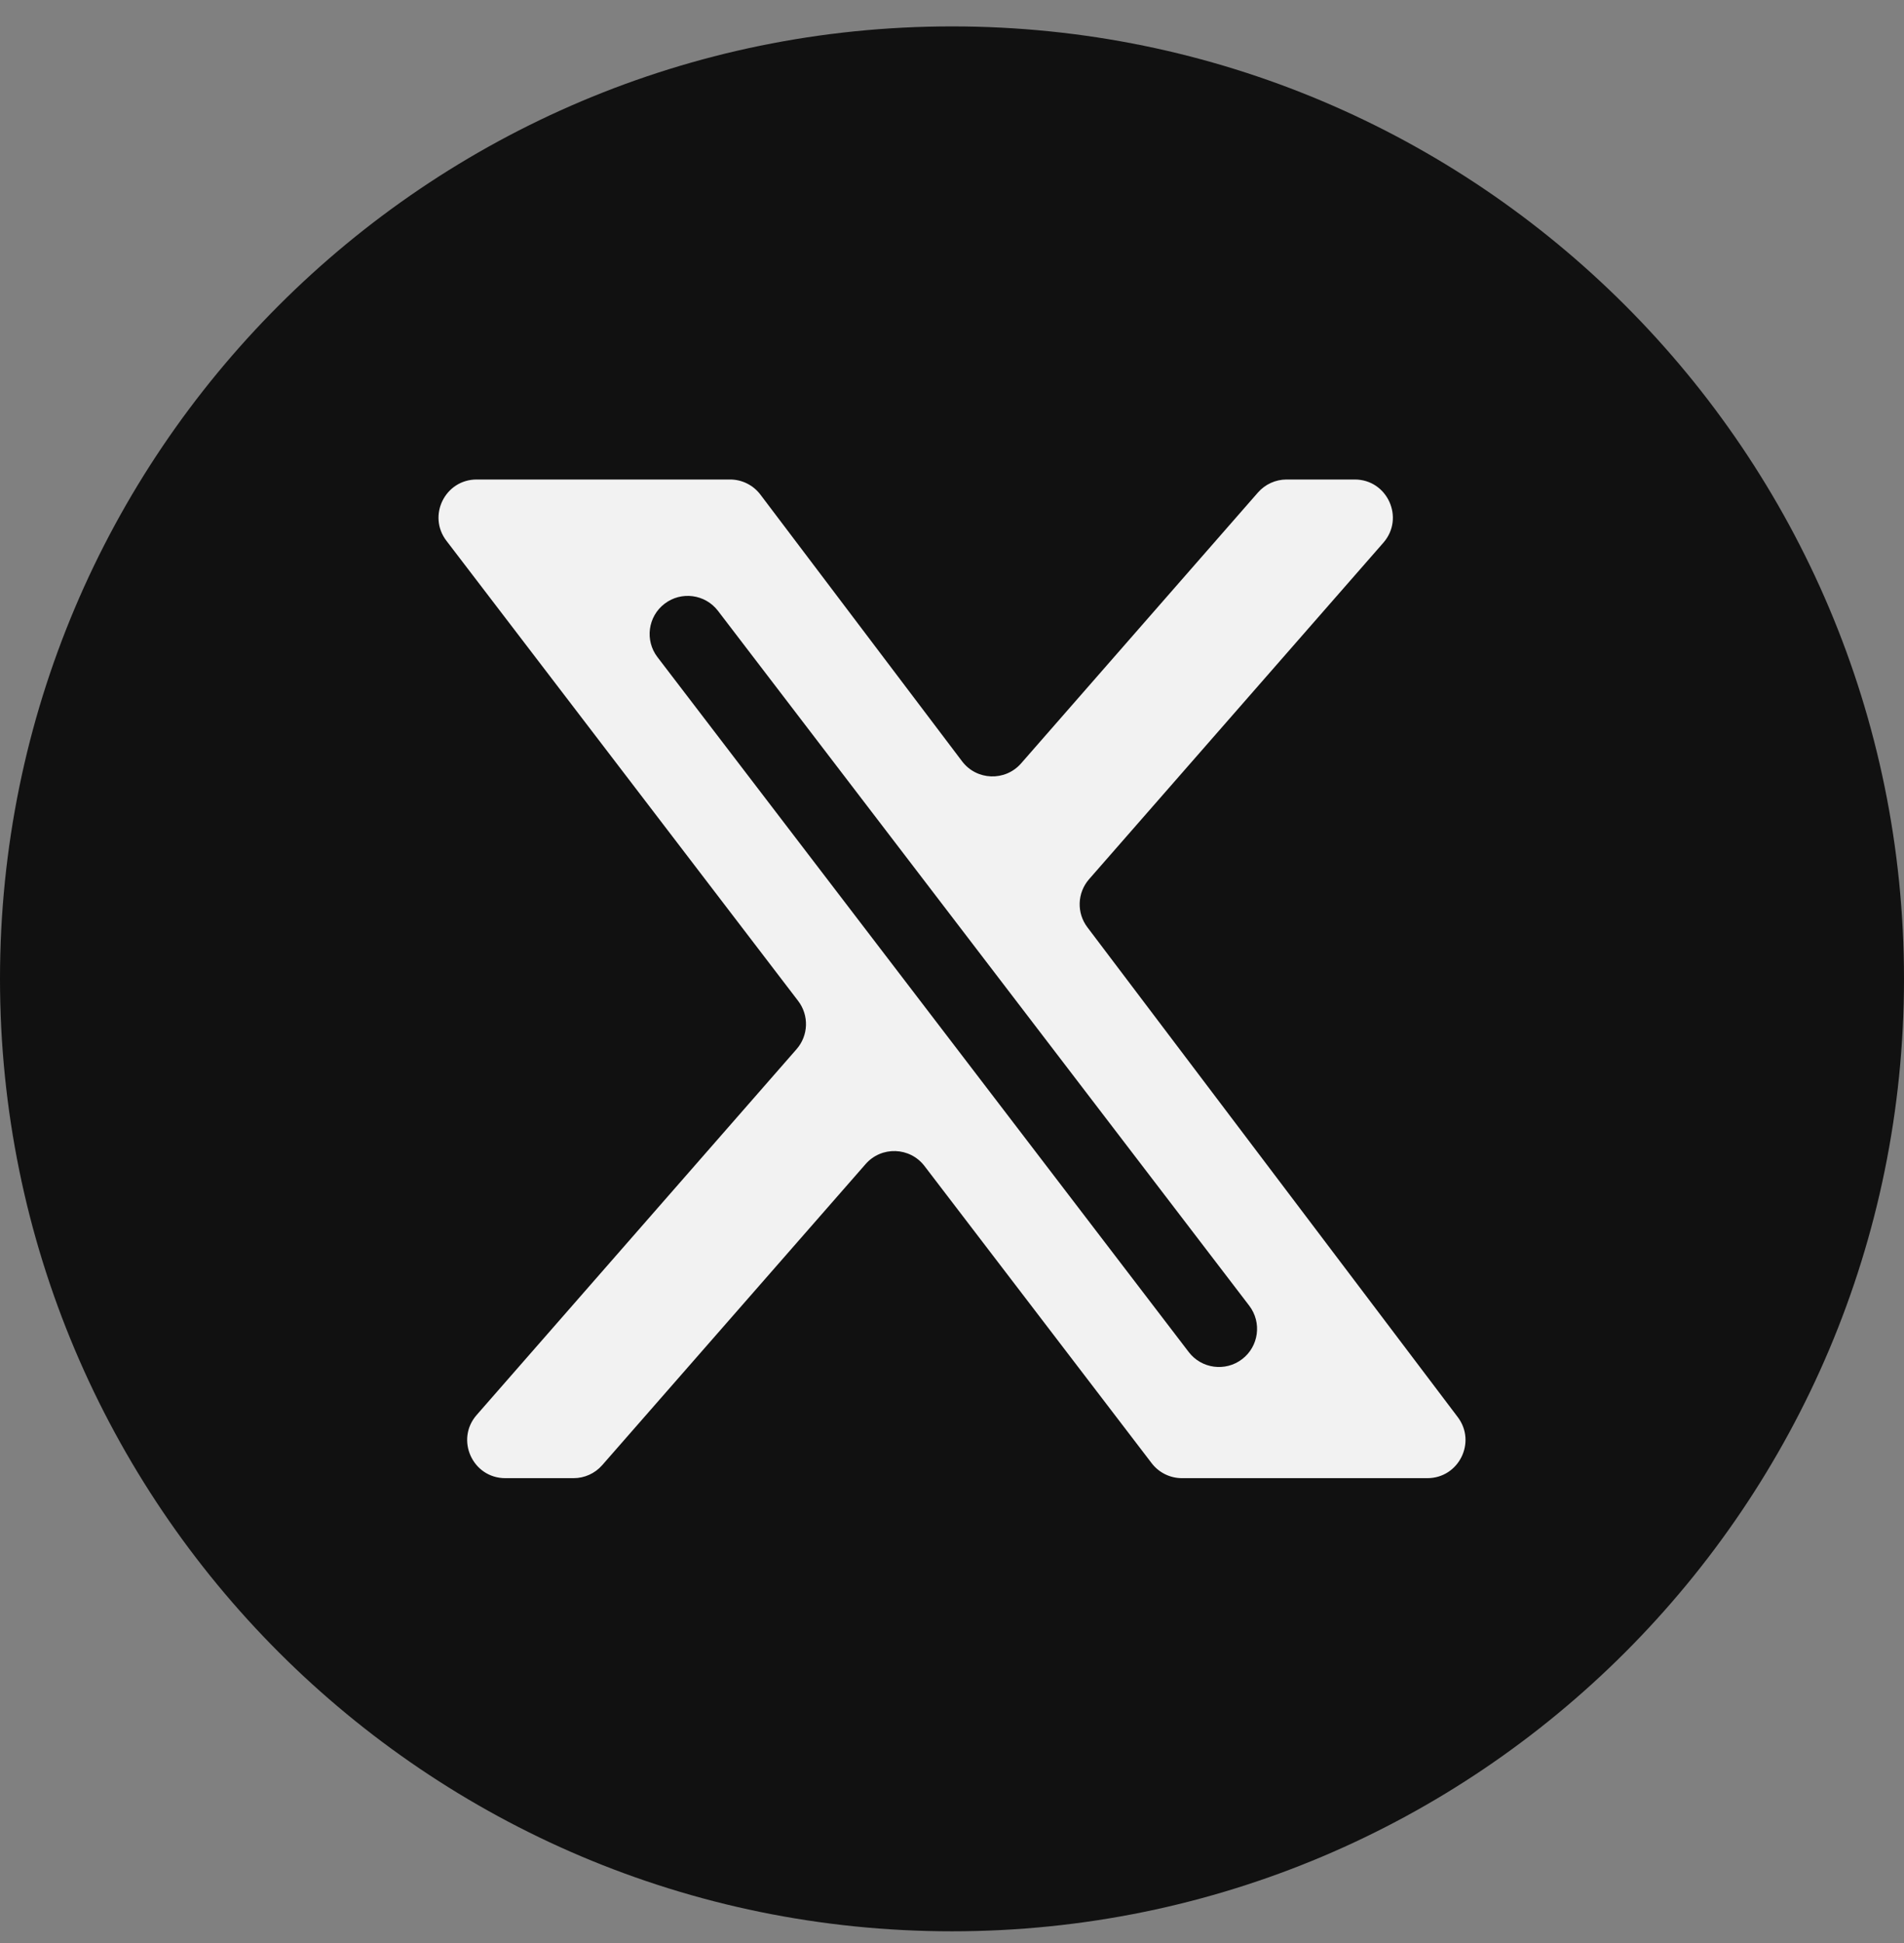
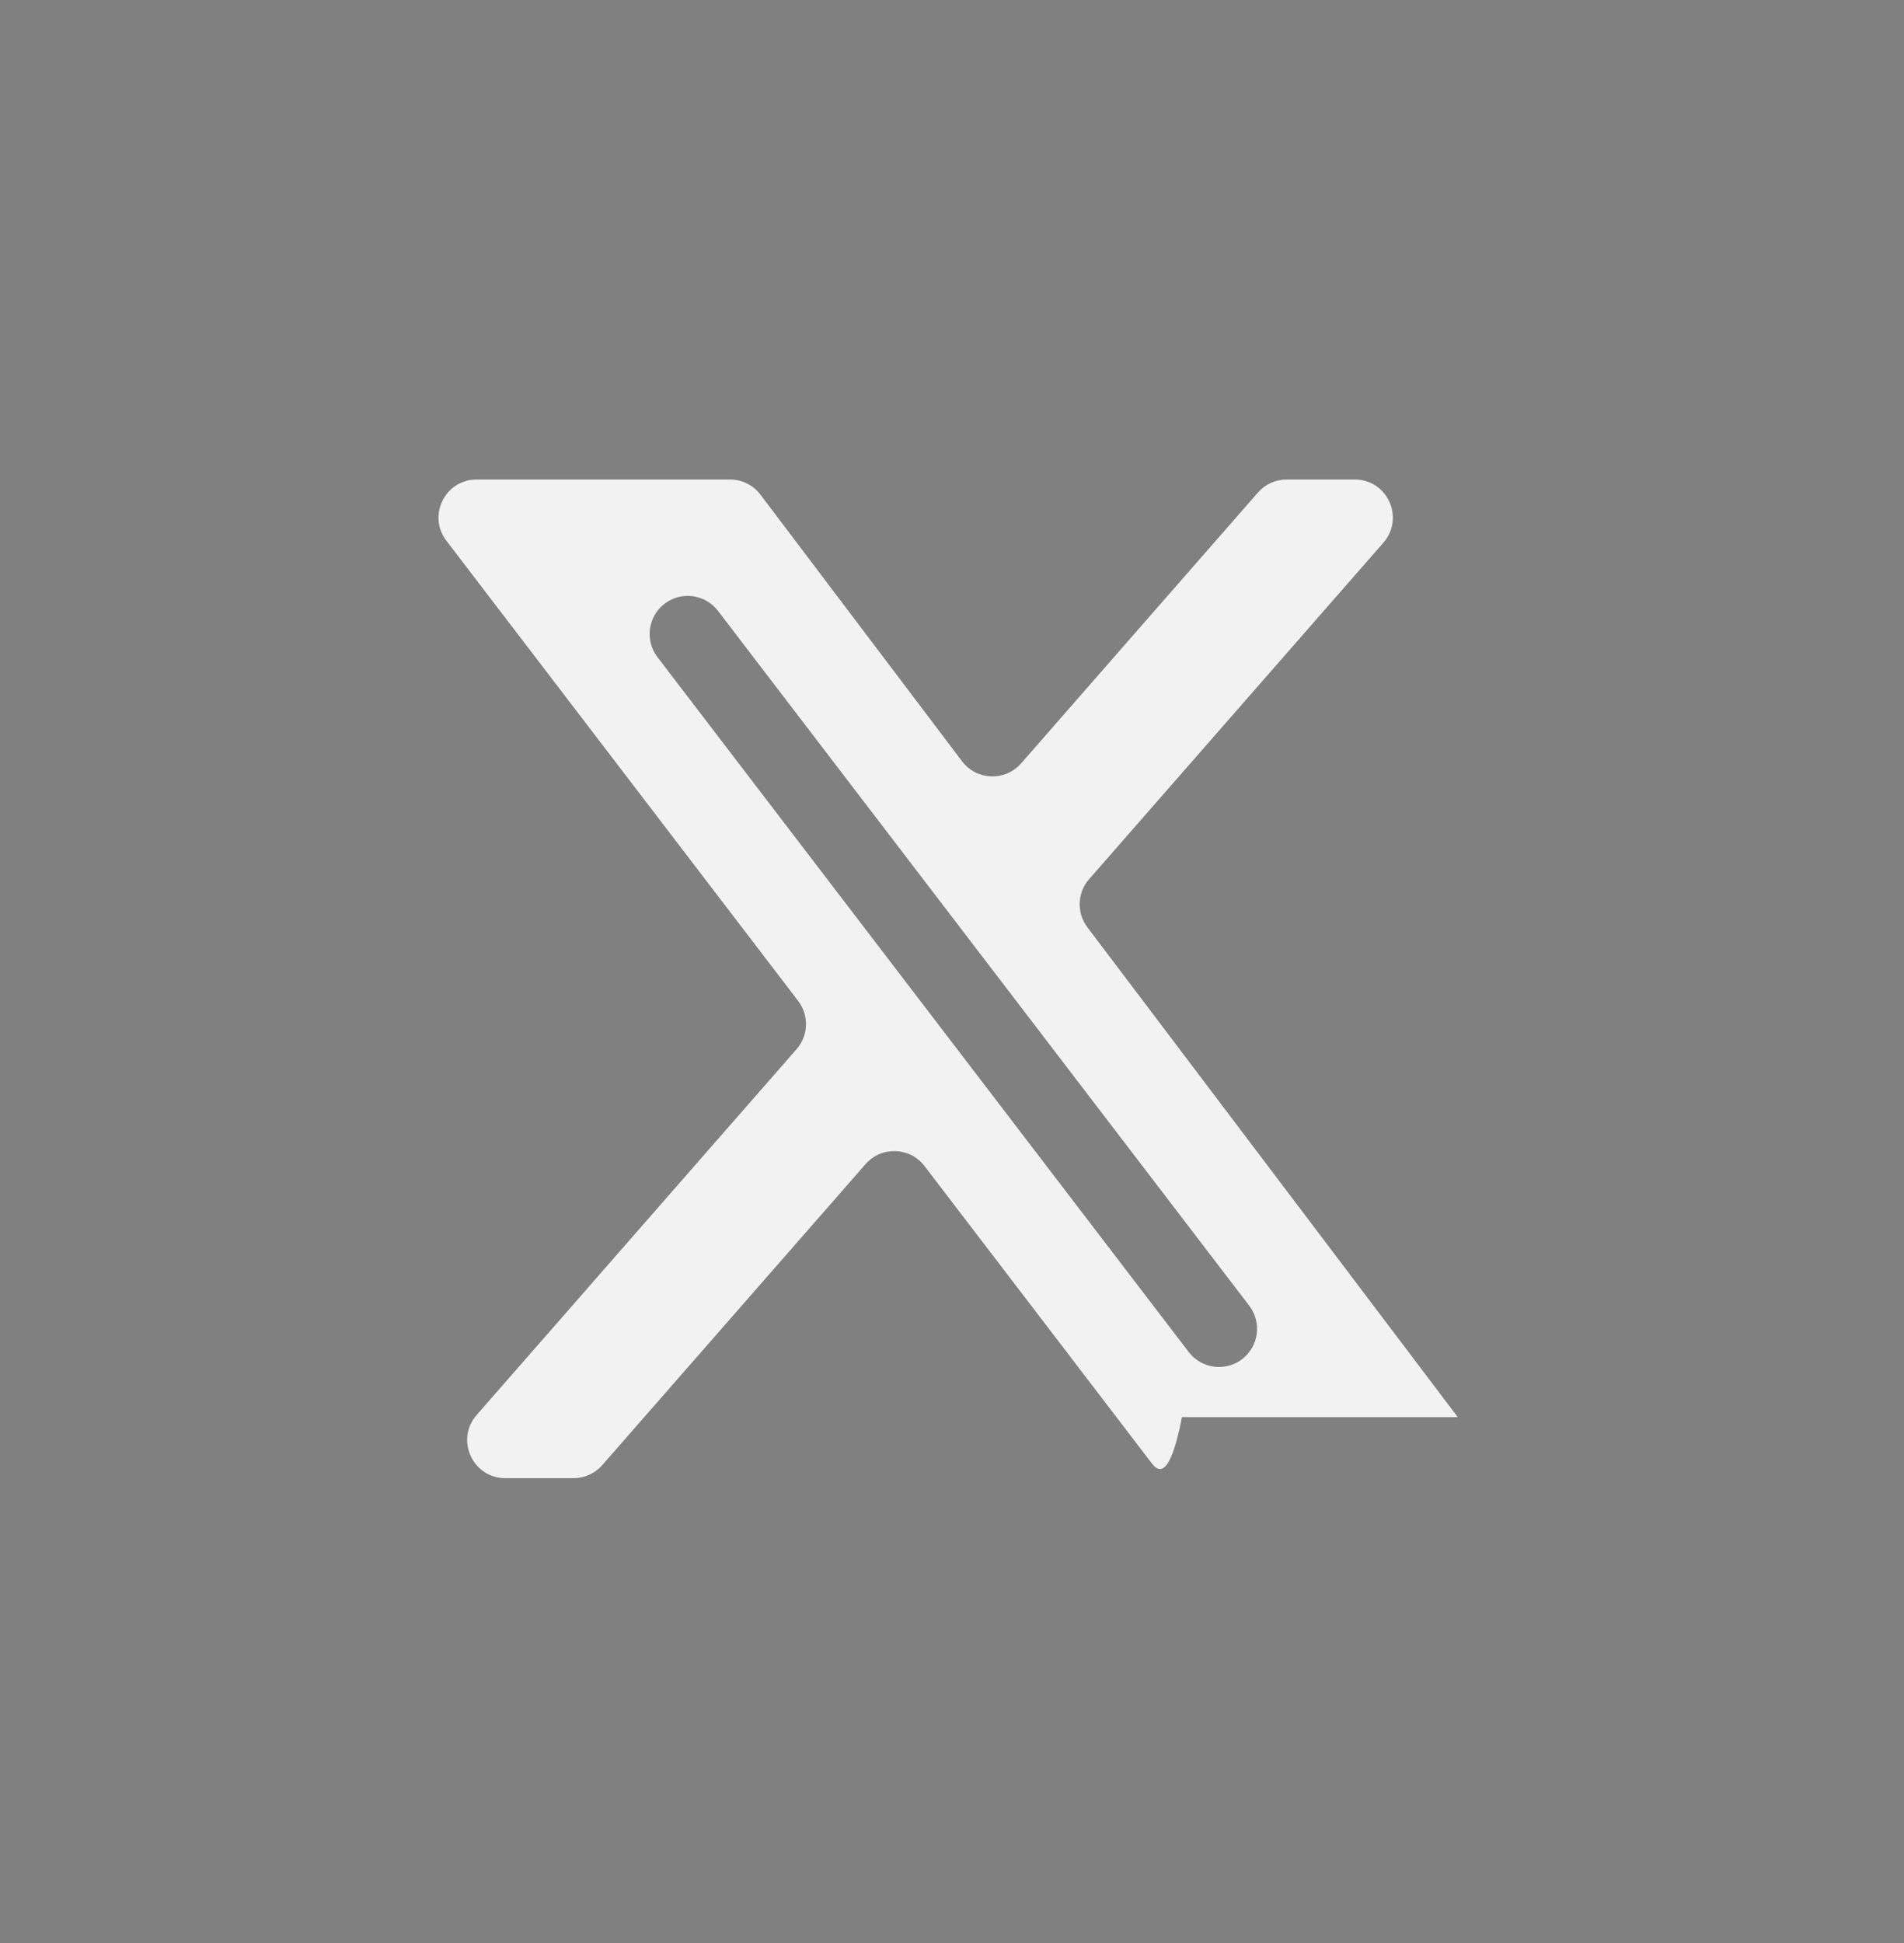
<svg xmlns="http://www.w3.org/2000/svg" width="50" height="51" viewBox="0 0 50 51" fill="none">
  <rect x="0" y="0" width="50" height="51" fill="#808080" stroke="none" />
-   <path d="M0 25.693C0 11.886 11.193 0.693 25 0.693C38.807 0.693 50 11.886 50 25.693C50 39.5 38.807 50.693 25 50.693C11.193 50.693 0 39.5 0 25.693Z" fill="#111111" />
-   <path fill-rule="evenodd" clip-rule="evenodd" d="M35.576 12.586C36.435 12.586 36.894 13.598 36.328 14.245L28.6 23.077C28.288 23.434 28.269 23.961 28.555 24.339L38.281 37.196C38.779 37.855 38.309 38.799 37.483 38.799H31.039C30.727 38.799 30.433 38.654 30.244 38.407L24.278 30.606C23.894 30.104 23.147 30.079 22.731 30.555L15.814 38.458C15.624 38.675 15.35 38.799 15.062 38.799H13.27C12.411 38.799 11.951 37.788 12.517 37.141L20.918 27.539C21.232 27.18 21.249 26.651 20.96 26.273L11.723 14.194C11.219 13.536 11.689 12.586 12.517 12.586H19.172C19.485 12.586 19.78 12.733 19.969 12.983L25.264 19.982C25.646 20.488 26.396 20.515 26.814 20.038L33.034 12.928C33.224 12.711 33.498 12.586 33.786 12.586H35.576ZM18.854 16.033C18.518 15.595 17.891 15.511 17.452 15.847C17.013 16.182 16.93 16.81 17.265 17.248L31.217 35.489C31.552 35.927 32.18 36.011 32.619 35.675C33.057 35.34 33.141 34.712 32.806 34.273L18.854 16.033Z" fill="#F2F2F2" />
+   <path fill-rule="evenodd" clip-rule="evenodd" d="M35.576 12.586C36.435 12.586 36.894 13.598 36.328 14.245L28.6 23.077C28.288 23.434 28.269 23.961 28.555 24.339L38.281 37.196H31.039C30.727 38.799 30.433 38.654 30.244 38.407L24.278 30.606C23.894 30.104 23.147 30.079 22.731 30.555L15.814 38.458C15.624 38.675 15.35 38.799 15.062 38.799H13.27C12.411 38.799 11.951 37.788 12.517 37.141L20.918 27.539C21.232 27.18 21.249 26.651 20.96 26.273L11.723 14.194C11.219 13.536 11.689 12.586 12.517 12.586H19.172C19.485 12.586 19.78 12.733 19.969 12.983L25.264 19.982C25.646 20.488 26.396 20.515 26.814 20.038L33.034 12.928C33.224 12.711 33.498 12.586 33.786 12.586H35.576ZM18.854 16.033C18.518 15.595 17.891 15.511 17.452 15.847C17.013 16.182 16.93 16.81 17.265 17.248L31.217 35.489C31.552 35.927 32.18 36.011 32.619 35.675C33.057 35.34 33.141 34.712 32.806 34.273L18.854 16.033Z" fill="#F2F2F2" />
</svg>